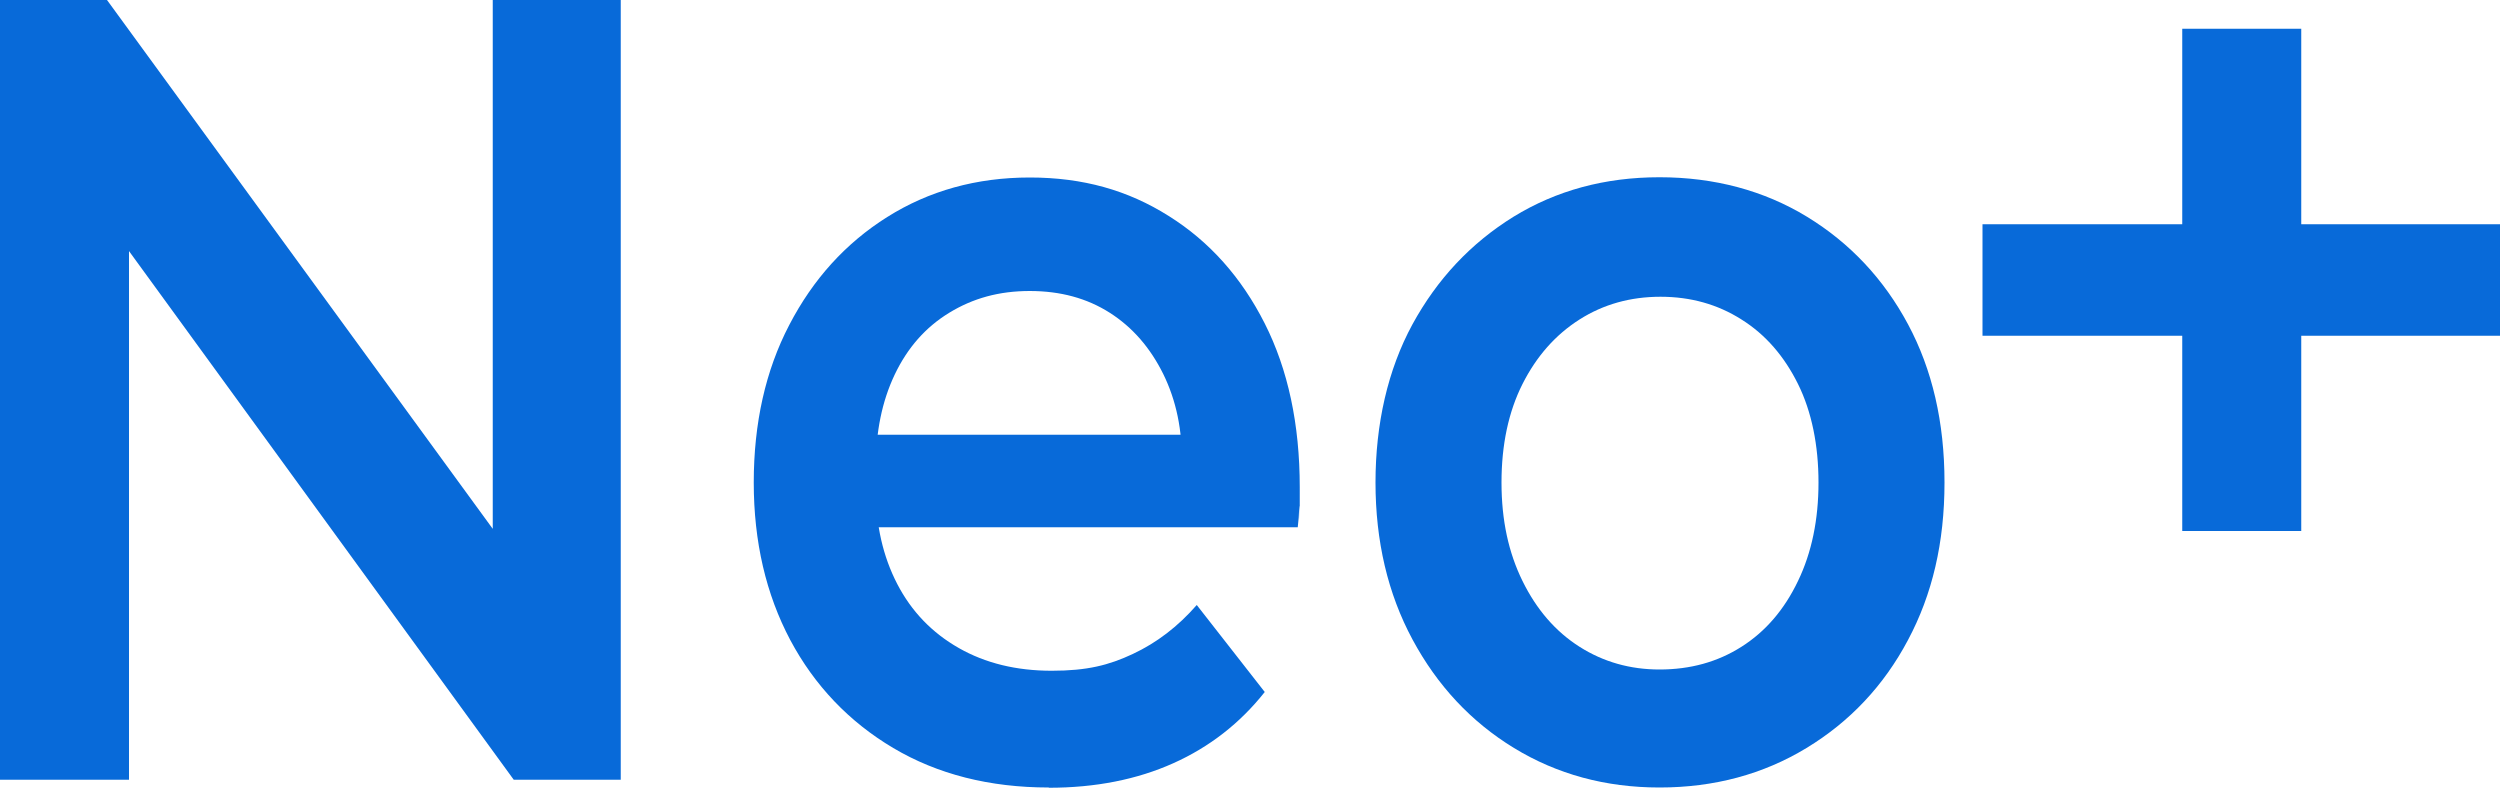
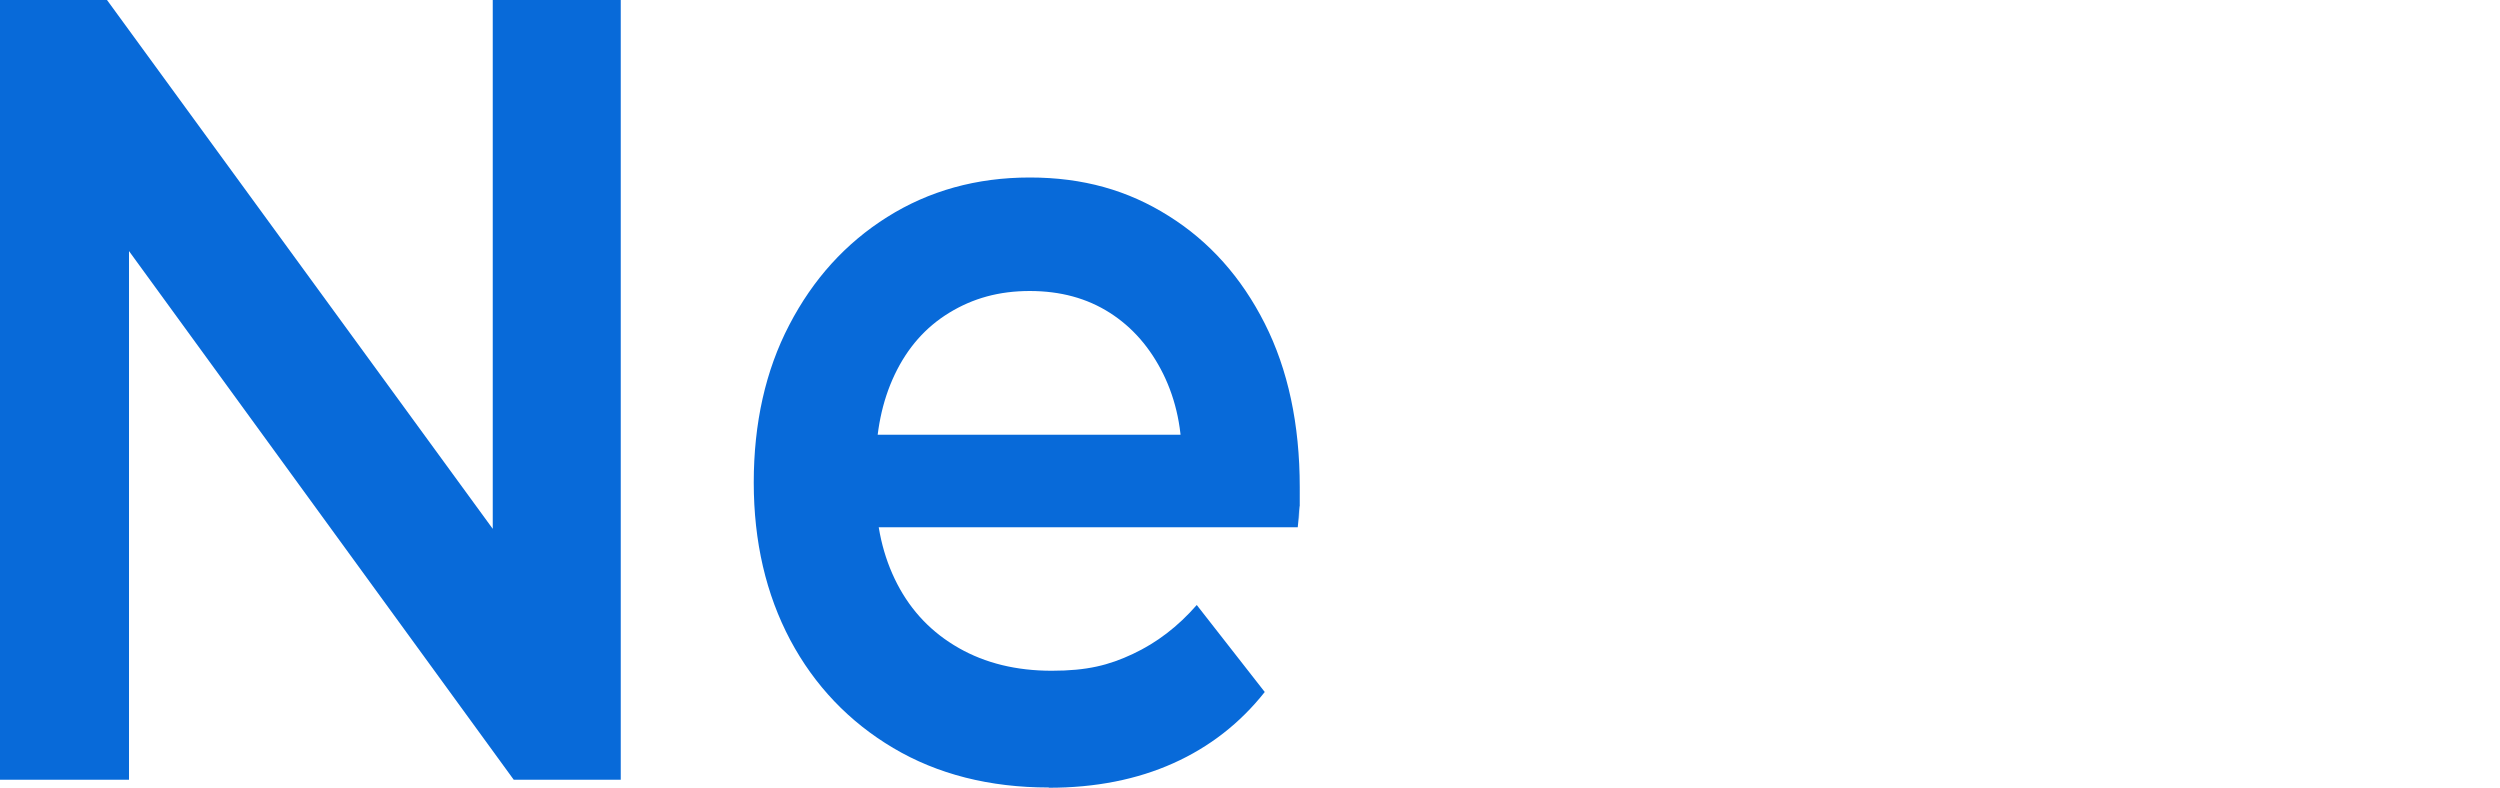
<svg xmlns="http://www.w3.org/2000/svg" id="Camada_1" version="1.1" viewBox="0 0 1000 315">
  <defs>
    <style>
      .st0 {
        fill: #086ad9;
      }
    </style>
  </defs>
  <path class="st0" d="M0,311.9V0h42.8l175.5,240.6h-21.2V0h51.2v311.9h-42.8L30.4,71.3h21.2v240.6H0Z" />
  <path class="st0" d="M419.5,315c-23.7,0-44.5-5.3-62.2-15.8-17.7-10.5-31.5-25-41.2-43.2-9.7-18.3-14.6-39.3-14.6-63s4.7-44.8,14.2-63c9.5-18.3,22.5-32.7,39.2-43.2,16.7-10.5,35.7-15.8,57-15.8s39.3,5.1,55.6,15.4c16.3,10.2,29.1,24.6,38.4,43,9.3,18.4,14,40.3,14,65.5s0,4.7-.2,7.8c-.1,3.1-.3,5.9-.6,8.2h-177.9v-37h151.5l-20,11.6c.3-13.4-2.2-25.3-7.4-35.9-5.2-10.5-12.3-18.7-21.4-24.5-9.1-5.8-19.7-8.7-32-8.7s-22.7,2.9-32.2,8.7c-9.5,5.8-16.7,14-21.8,24.7-5.1,10.7-7.6,23-7.6,37v8.9c0,14.3,2.9,26.9,8.6,37.9,5.7,11,13.9,19.5,24.6,25.6,10.7,6.1,23.1,9.1,37.2,9.1s22.8-2.2,32.4-6.7c9.6-4.5,18.1-11,25.6-19.6l27.2,34.8c-9.9,12.5-22.1,22-36.6,28.5-14.5,6.5-31.1,9.8-49.8,9.8Z" />
-   <path class="st0" d="M663.8,315c-21.6,0-41-5.3-58.2-15.8-17.2-10.5-30.7-25-40.6-43.4-9.9-18.4-14.8-39.4-14.8-62.8s4.9-45.1,14.8-63.3c9.9-18.1,23.3-32.4,40.4-43,17.1-10.5,36.5-15.8,58.4-15.8s41.8,5.3,59,15.8c17.2,10.5,30.7,24.9,40.4,43,9.7,18.1,14.6,39.2,14.6,63.3s-4.9,44.8-14.6,63c-9.7,18.3-23.3,32.7-40.6,43.2-17.3,10.5-36.9,15.8-58.8,15.8ZM663.8,267.8c12.3,0,23.2-3,32.8-9.1,9.6-6.1,17.1-14.8,22.6-26.3,5.5-11.4,8.2-24.6,8.2-39.4s-2.7-28.3-8.2-39.4c-5.5-11.1-13-19.8-22.6-25.8-9.6-6.1-20.4-9.1-32.4-9.1s-22.8,3-32.4,9.1c-9.6,6.1-17.2,14.7-22.8,25.8-5.6,11.1-8.4,24.3-8.4,39.4s2.8,28,8.4,39.4c5.6,11.4,13.2,20.2,22.8,26.3,9.6,6.1,20.3,9.1,32,9.1Z" />
-   <path class="st0" d="M793,134.3v-44.6h207v44.6h-207ZM872.9,212.4V11.5h47.6v200.9h-47.6Z" />
</svg>